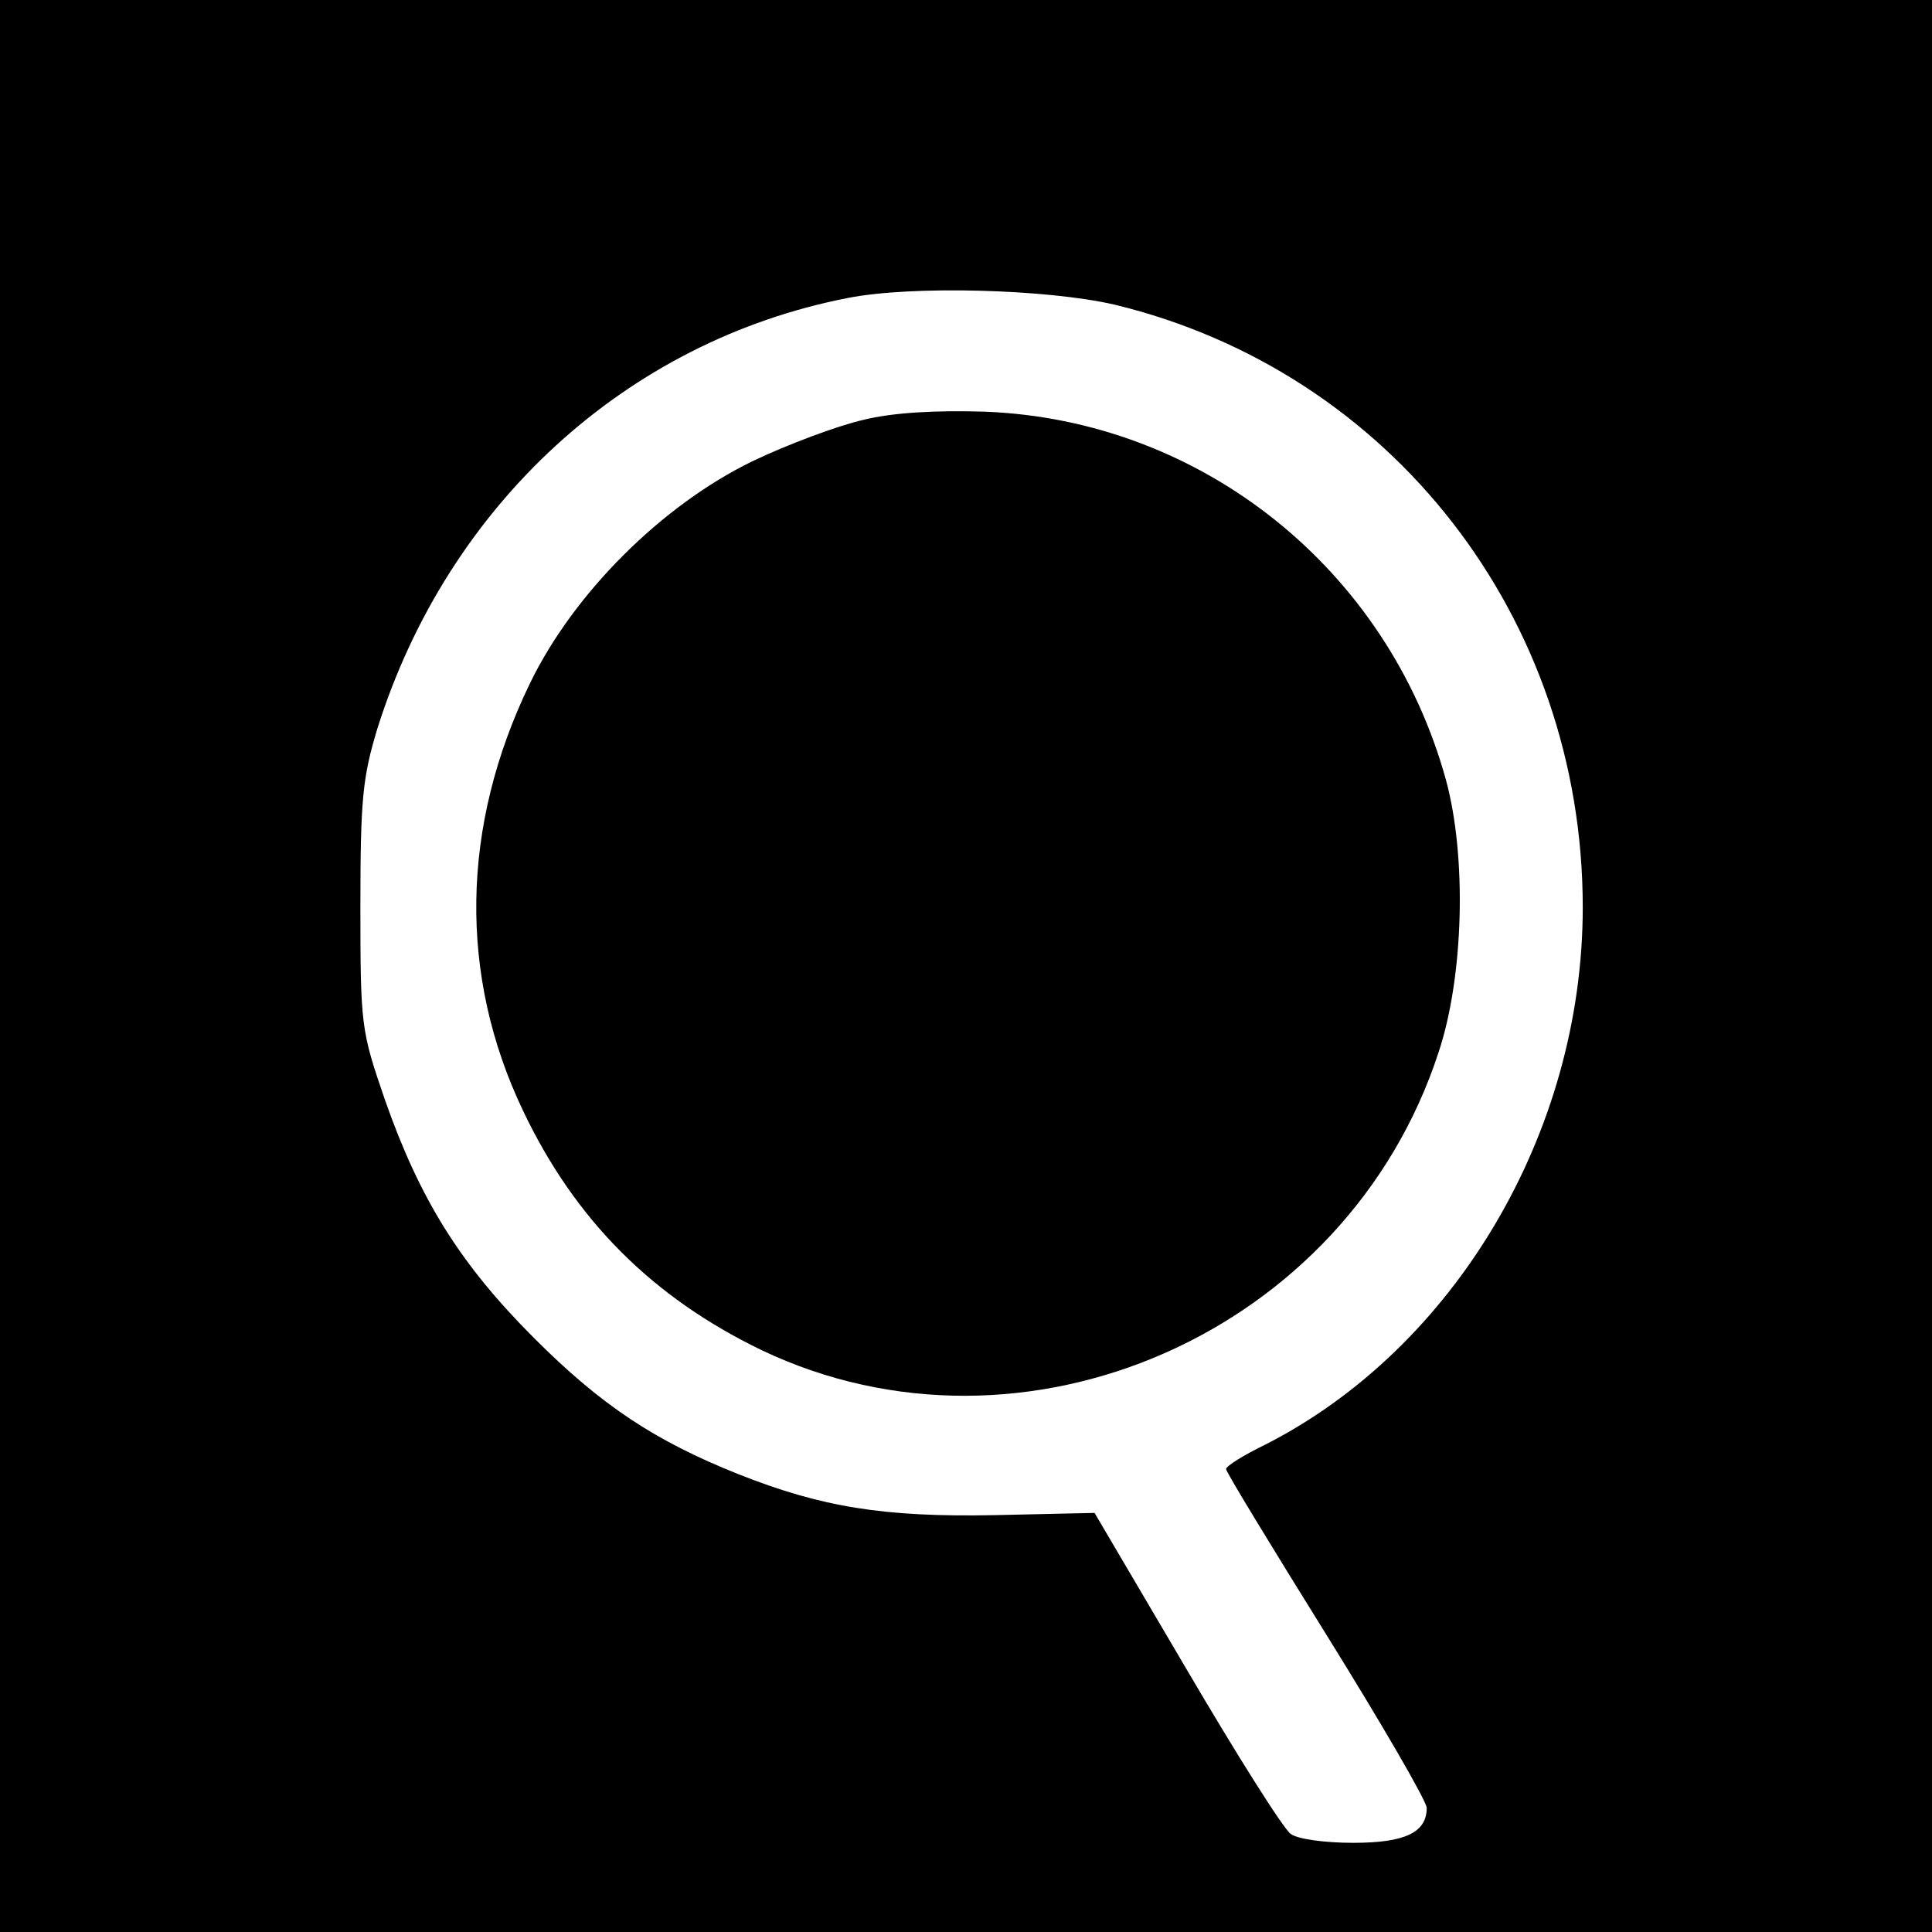
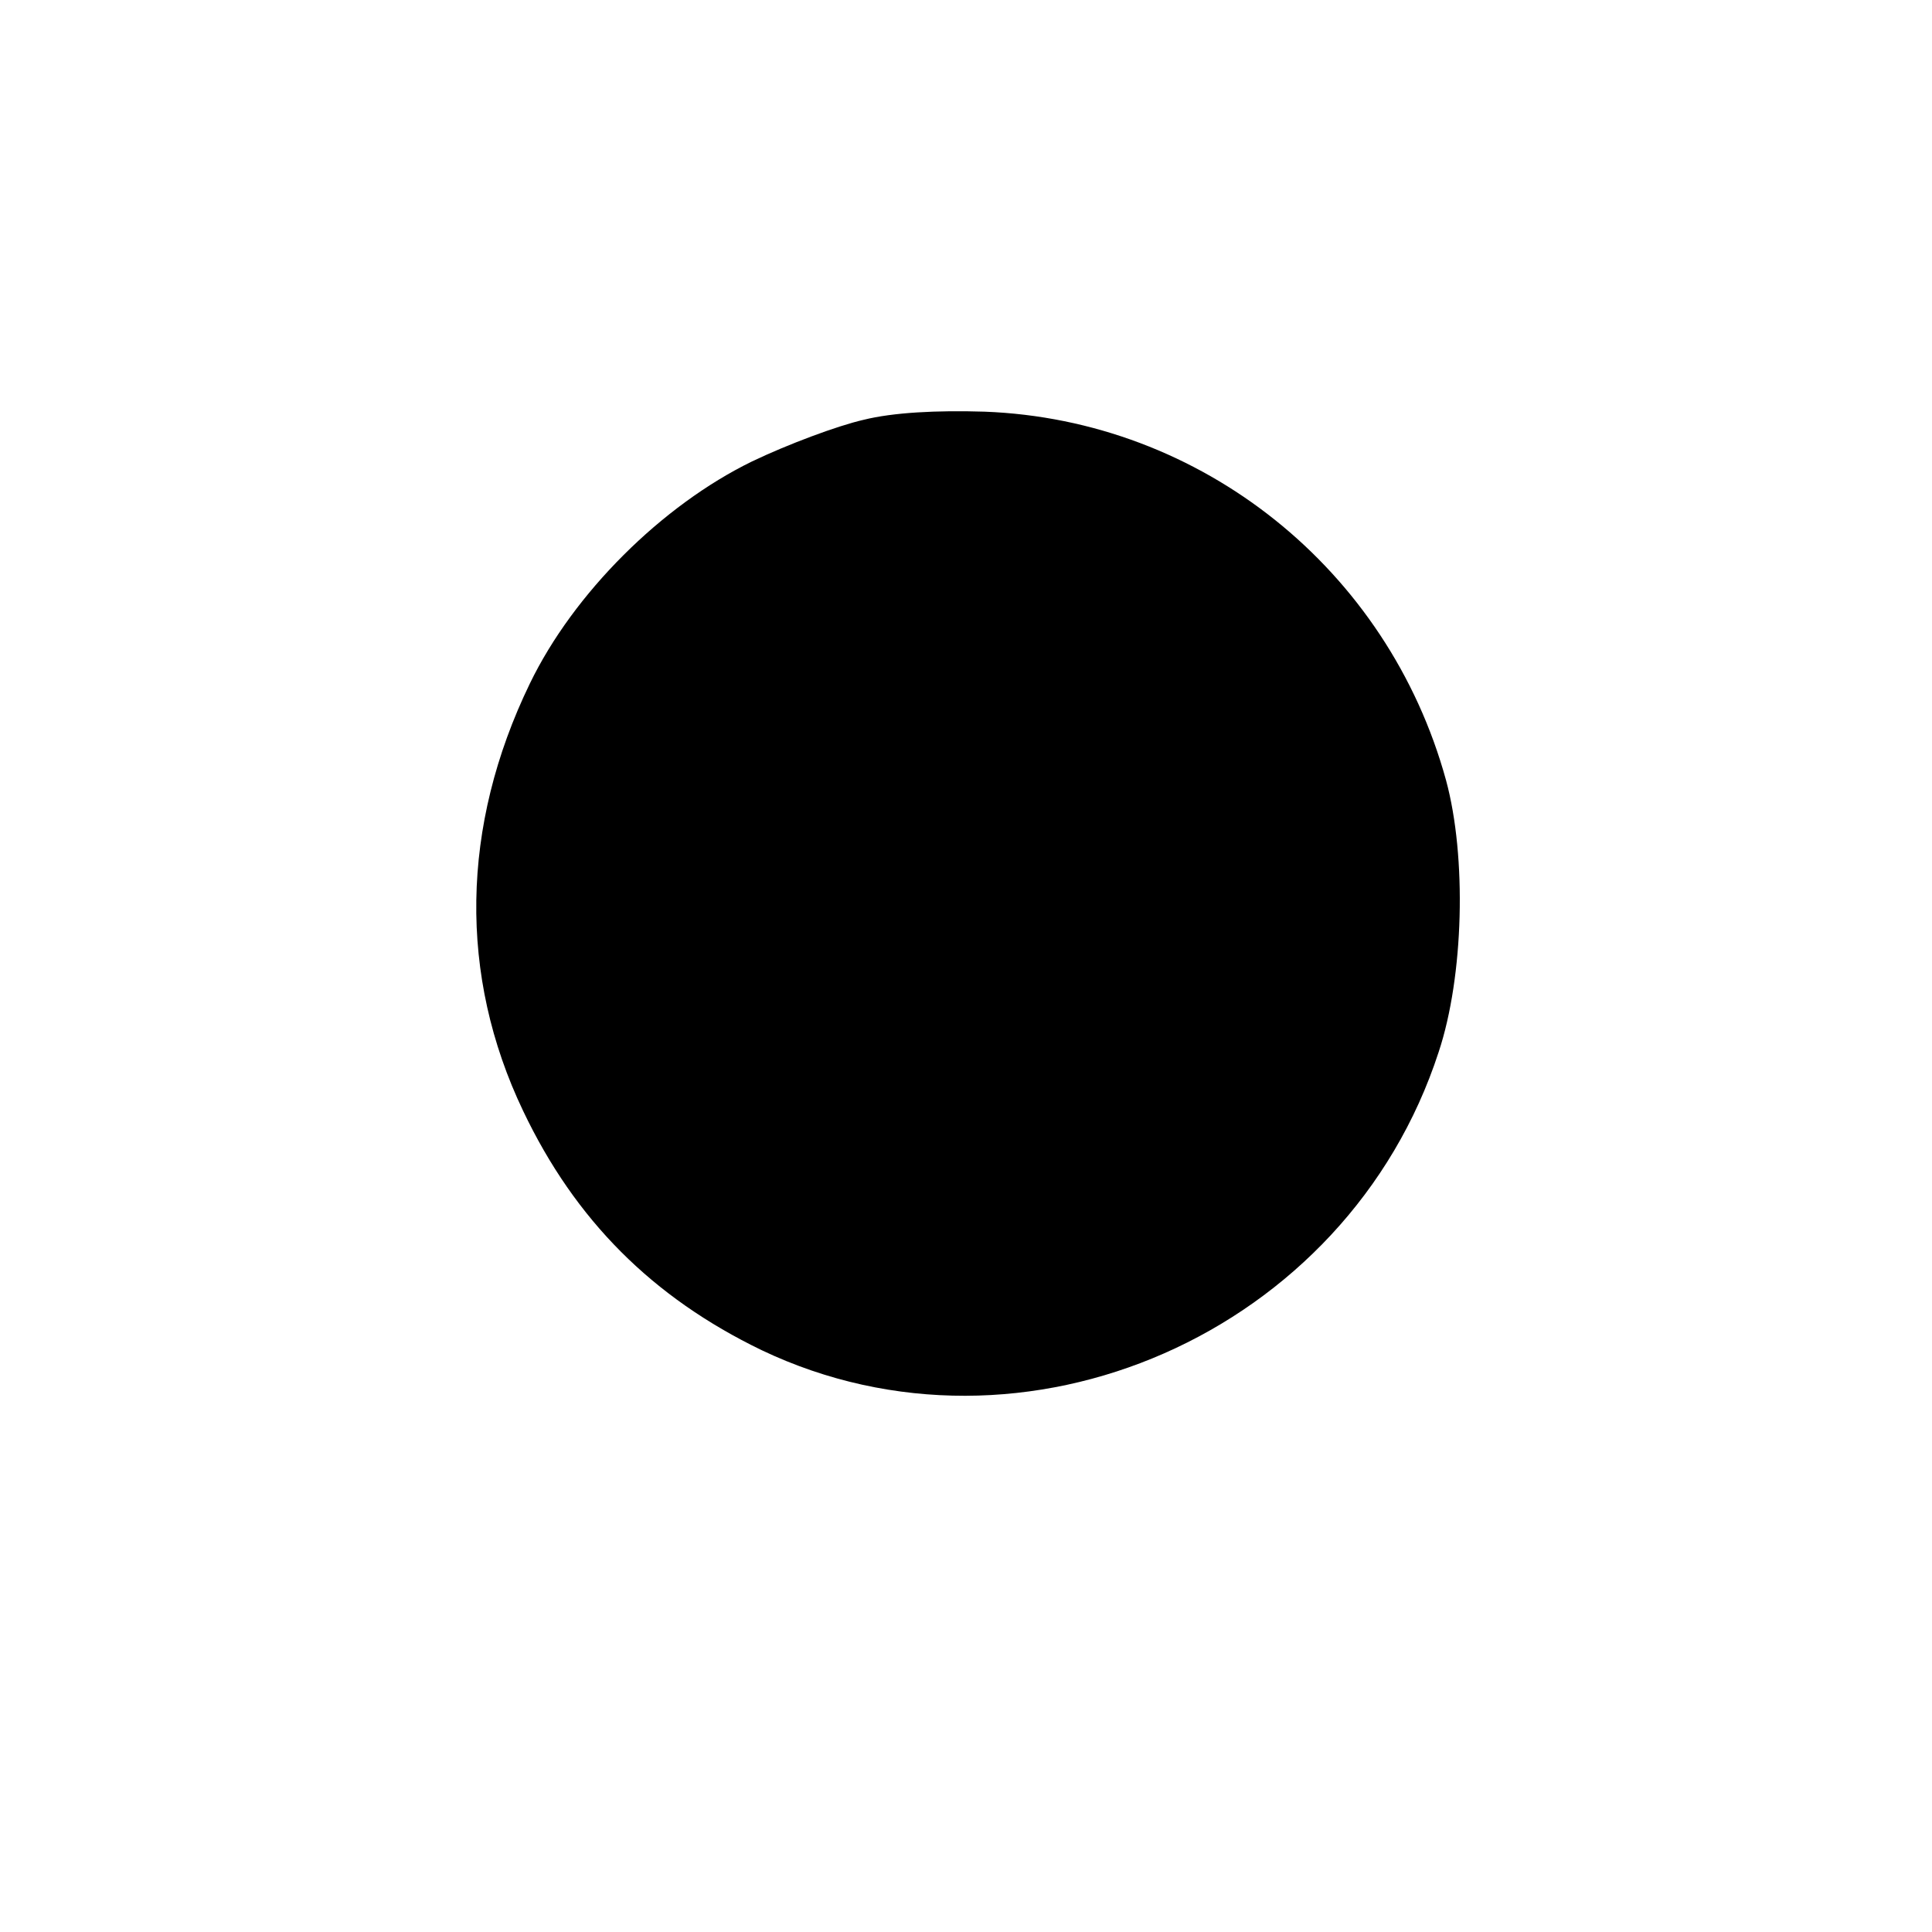
<svg xmlns="http://www.w3.org/2000/svg" version="1.0" width="260pt" height="260pt" viewBox="0 0 260 260" preserveAspectRatio="xMidYMid meet">
  <g transform="translate(0,260) scale(0.1,-0.1)" fill="#000000" stroke="none">
-     <path d="M0 1300 l0 -1300 1300 0 1300 0 0 1300 0 1300 -1300 0 -1300 0 0 -1300z m1500 890 c372 -90 630 -421 630 -811 0 -303 -172 -593 -427 -723 -29 -14 -53 -29 -53 -33 0 -4 61 -104 135 -223 74 -119 135 -224 135 -233 0 -33 -29 -47 -99 -47 -38 0 -75 5 -84 12 -10 7 -73 107 -141 223 l-123 209 -134 -3 c-150 -3 -234 11 -345 55 -113 45 -185 93 -275 183 -100 100 -154 187 -201 321 -32 93 -33 99 -33 260 0 145 3 174 23 240 95 301 335 521 633 579 86 17 268 12 359 -9z" />
    <path d="M1162 2035 c-35 -8 -102 -33 -150 -56 -121 -59 -240 -177 -299 -299 -93 -192 -96 -393 -9 -575 70 -147 174 -251 321 -322 353 -168 788 23 911 401 34 102 38 263 10 366 -78 284 -329 485 -621 496 -64 2 -123 -1 -163 -11z" />
  </g>
</svg>